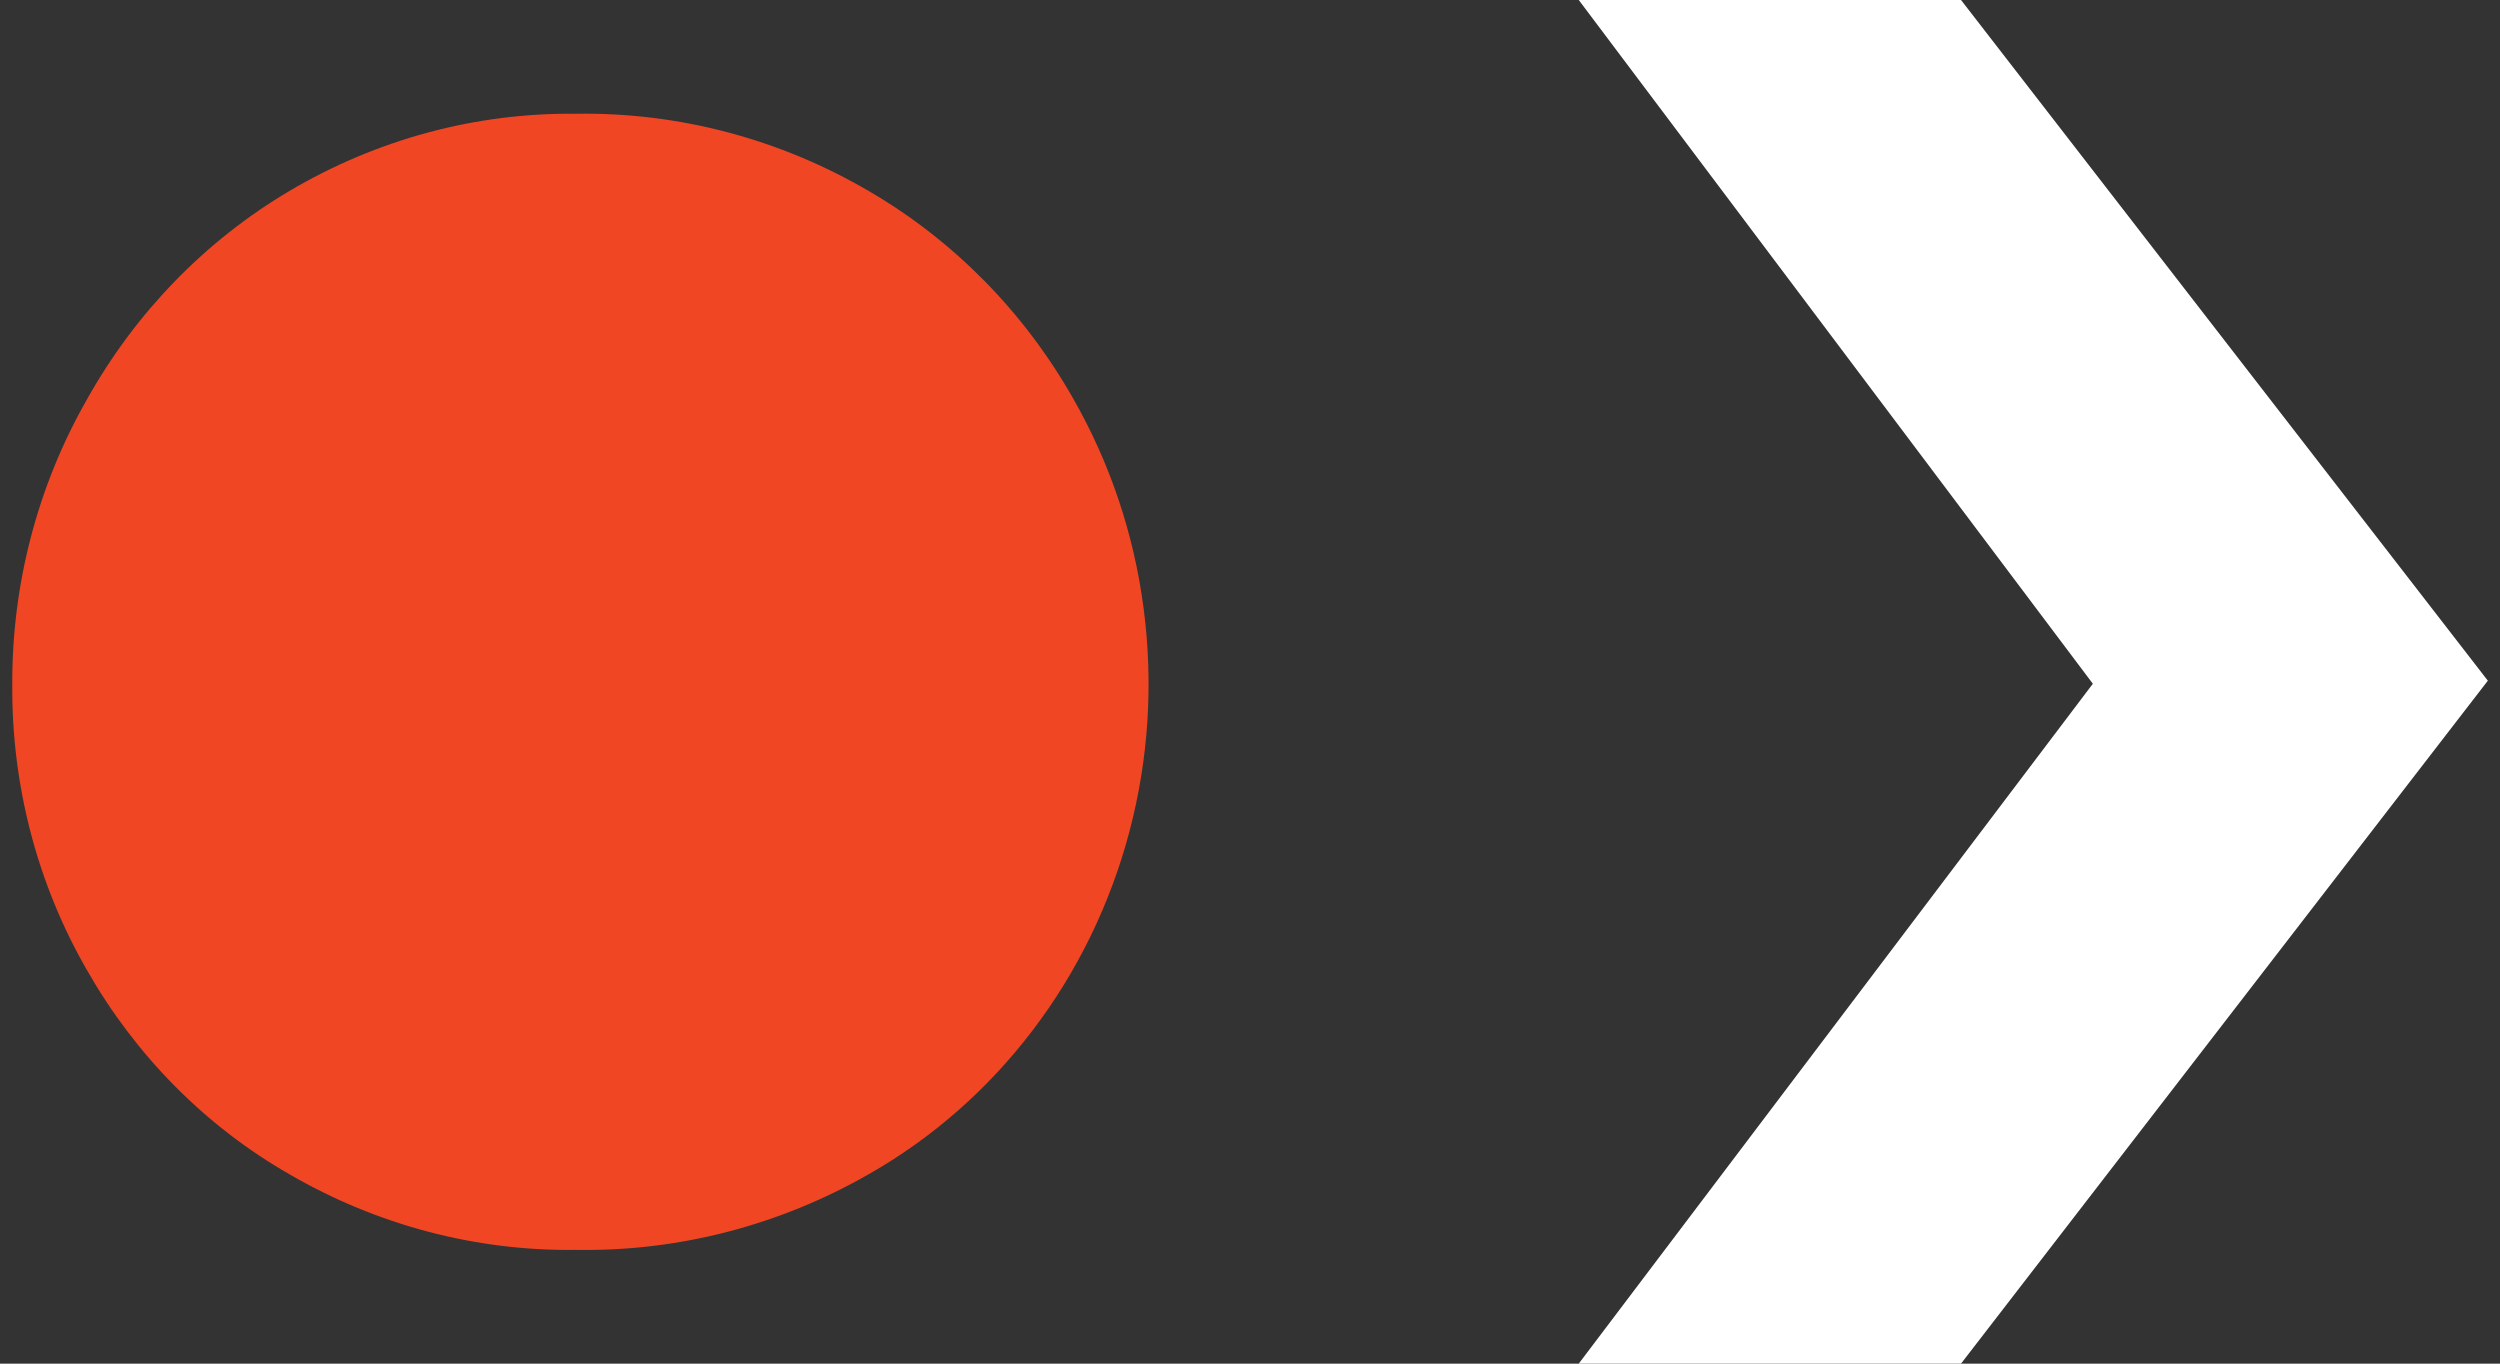
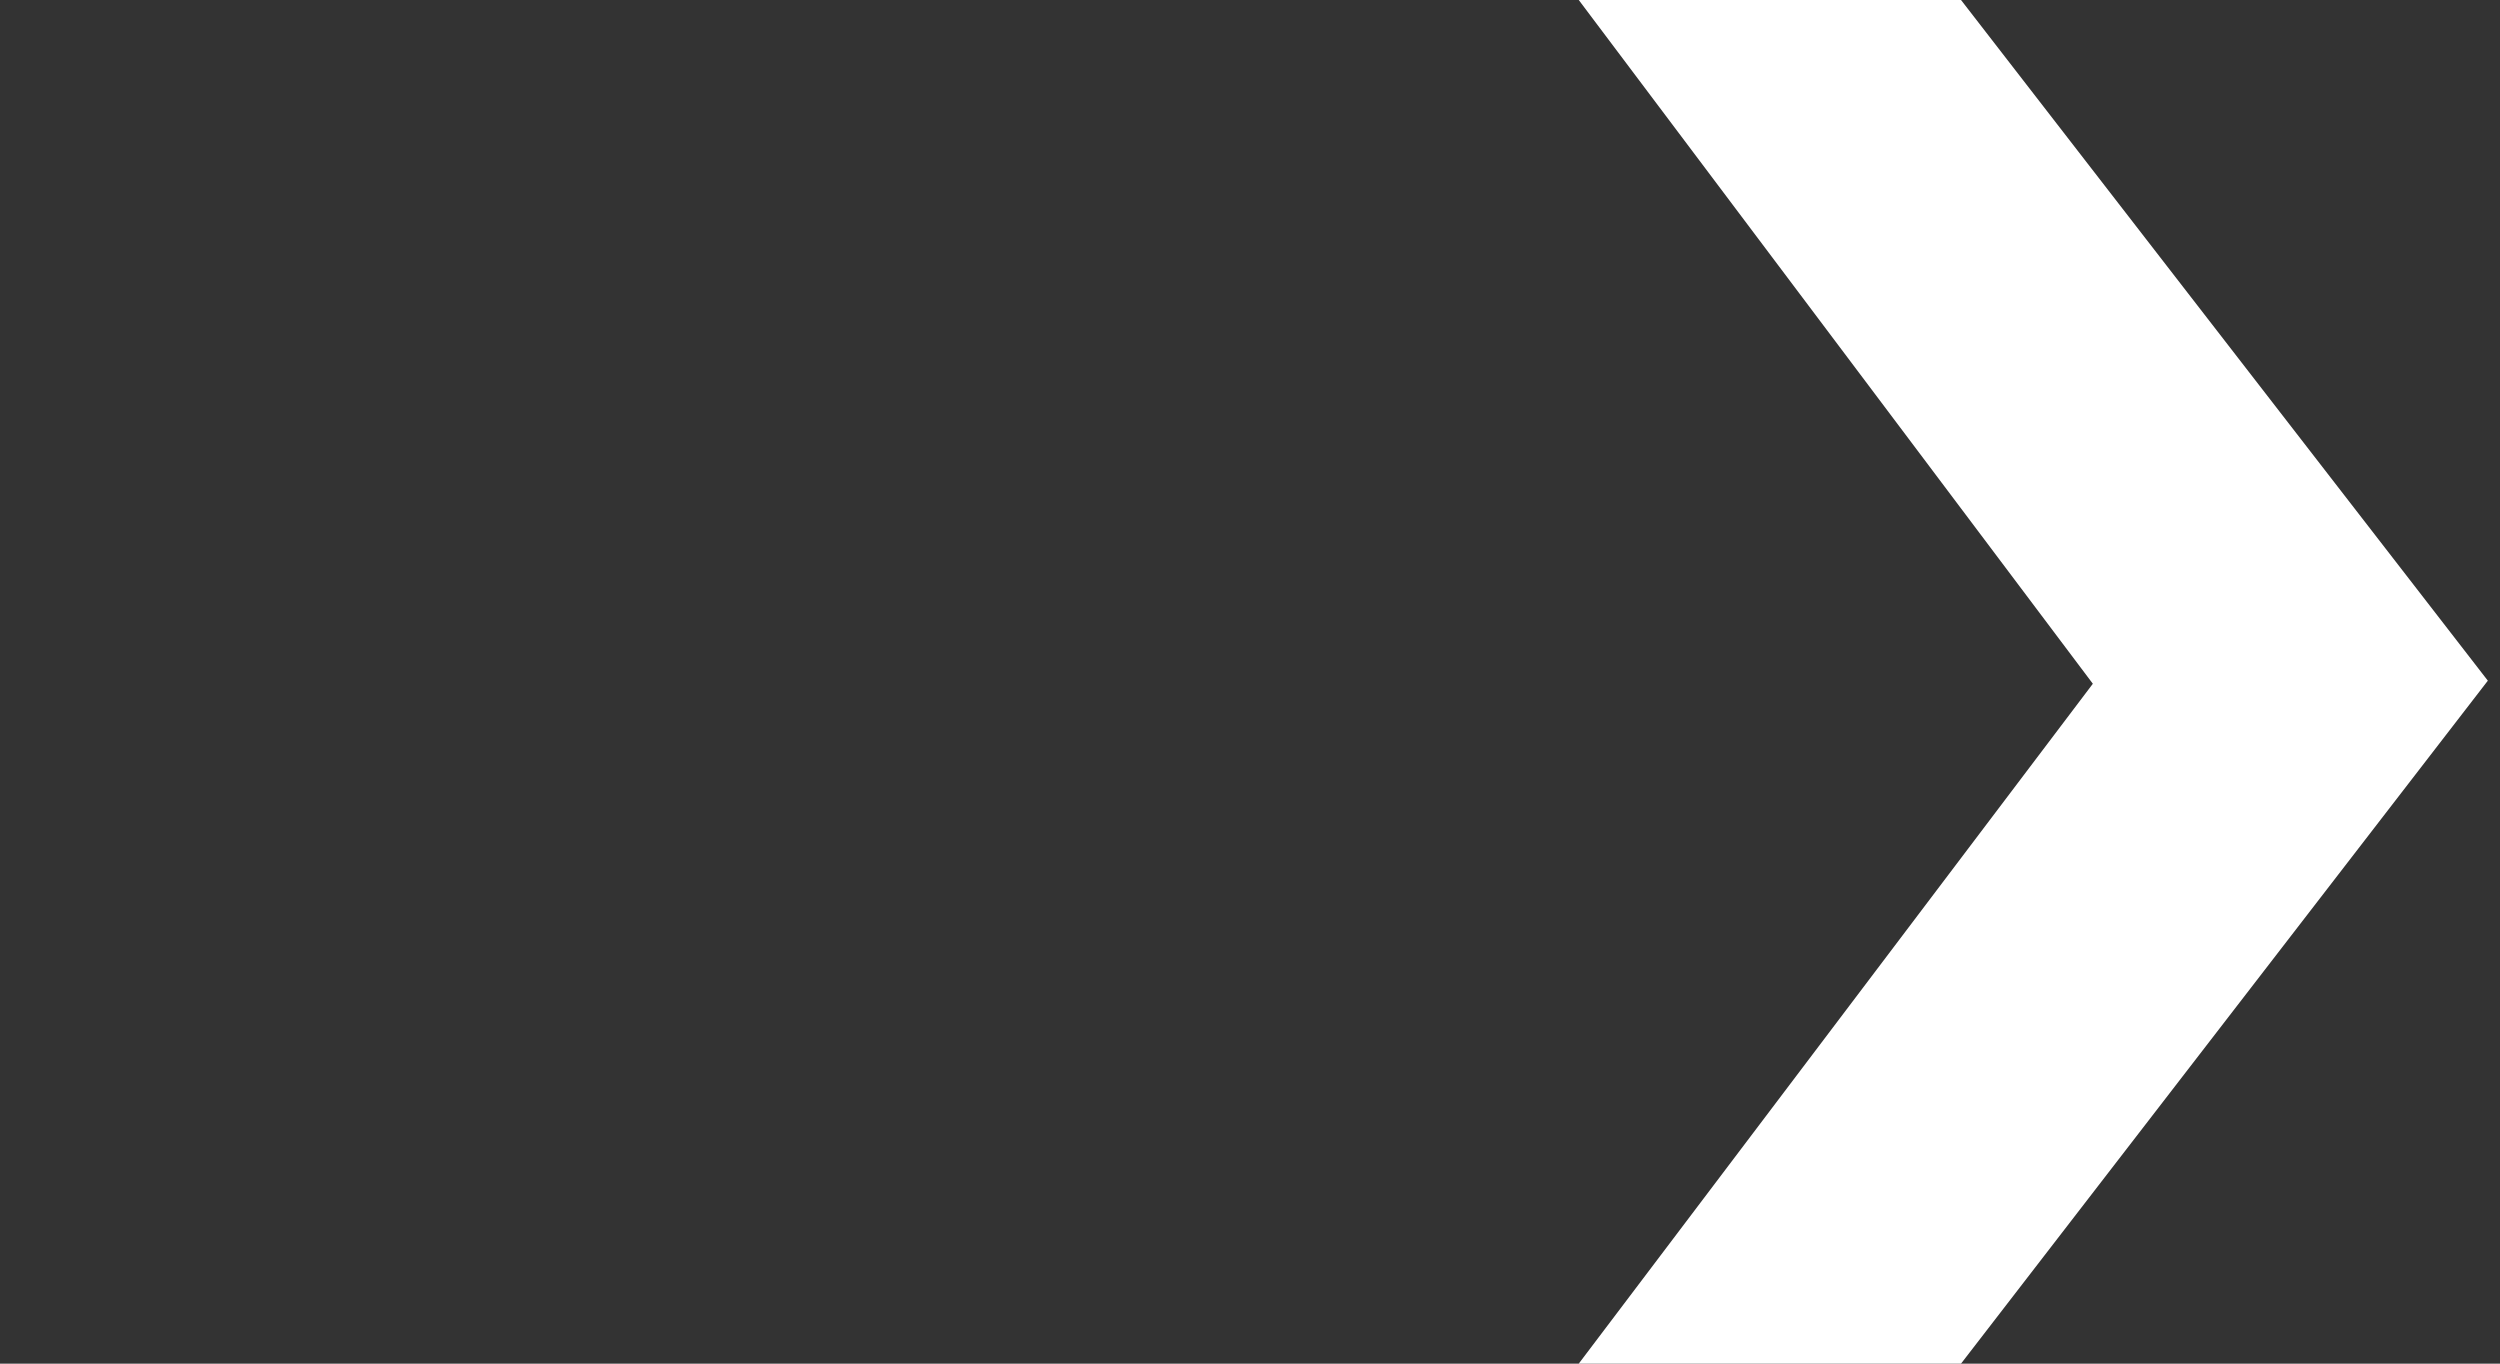
<svg xmlns="http://www.w3.org/2000/svg" width="22" height="12" viewBox="0 0 22 12" fill="none">
  <rect x="0" y="0" width="22" height="12" fill="#333333" stroke="none" />
-   <path d="M2.546 10.333C1.808 9.91 1.193 9.289 0.764 8.535C0.329 7.779 0.103 6.914 0.108 6.033C0.103 5.148 0.329 4.279 0.764 3.517C1.191 2.752 1.806 2.119 2.546 1.681C3.315 1.226 4.186 0.991 5.07 1.001C5.971 0.987 6.86 1.222 7.645 1.681C8.388 2.113 9.008 2.741 9.441 3.502C9.767 4.07 9.979 4.7 10.064 5.355C10.15 6.01 10.108 6.676 9.94 7.314C9.772 7.951 9.483 8.547 9.088 9.066C8.694 9.585 8.203 10.016 7.645 10.333C6.857 10.784 5.97 11.014 5.07 10.999C4.187 11.011 3.317 10.781 2.546 10.333Z" fill="#F04624" />
  <path d="M18.417 6.017L13.893 0H17.257L21.893 5.99L17.257 12H13.893L18.417 6.017Z" fill="white" />
</svg>